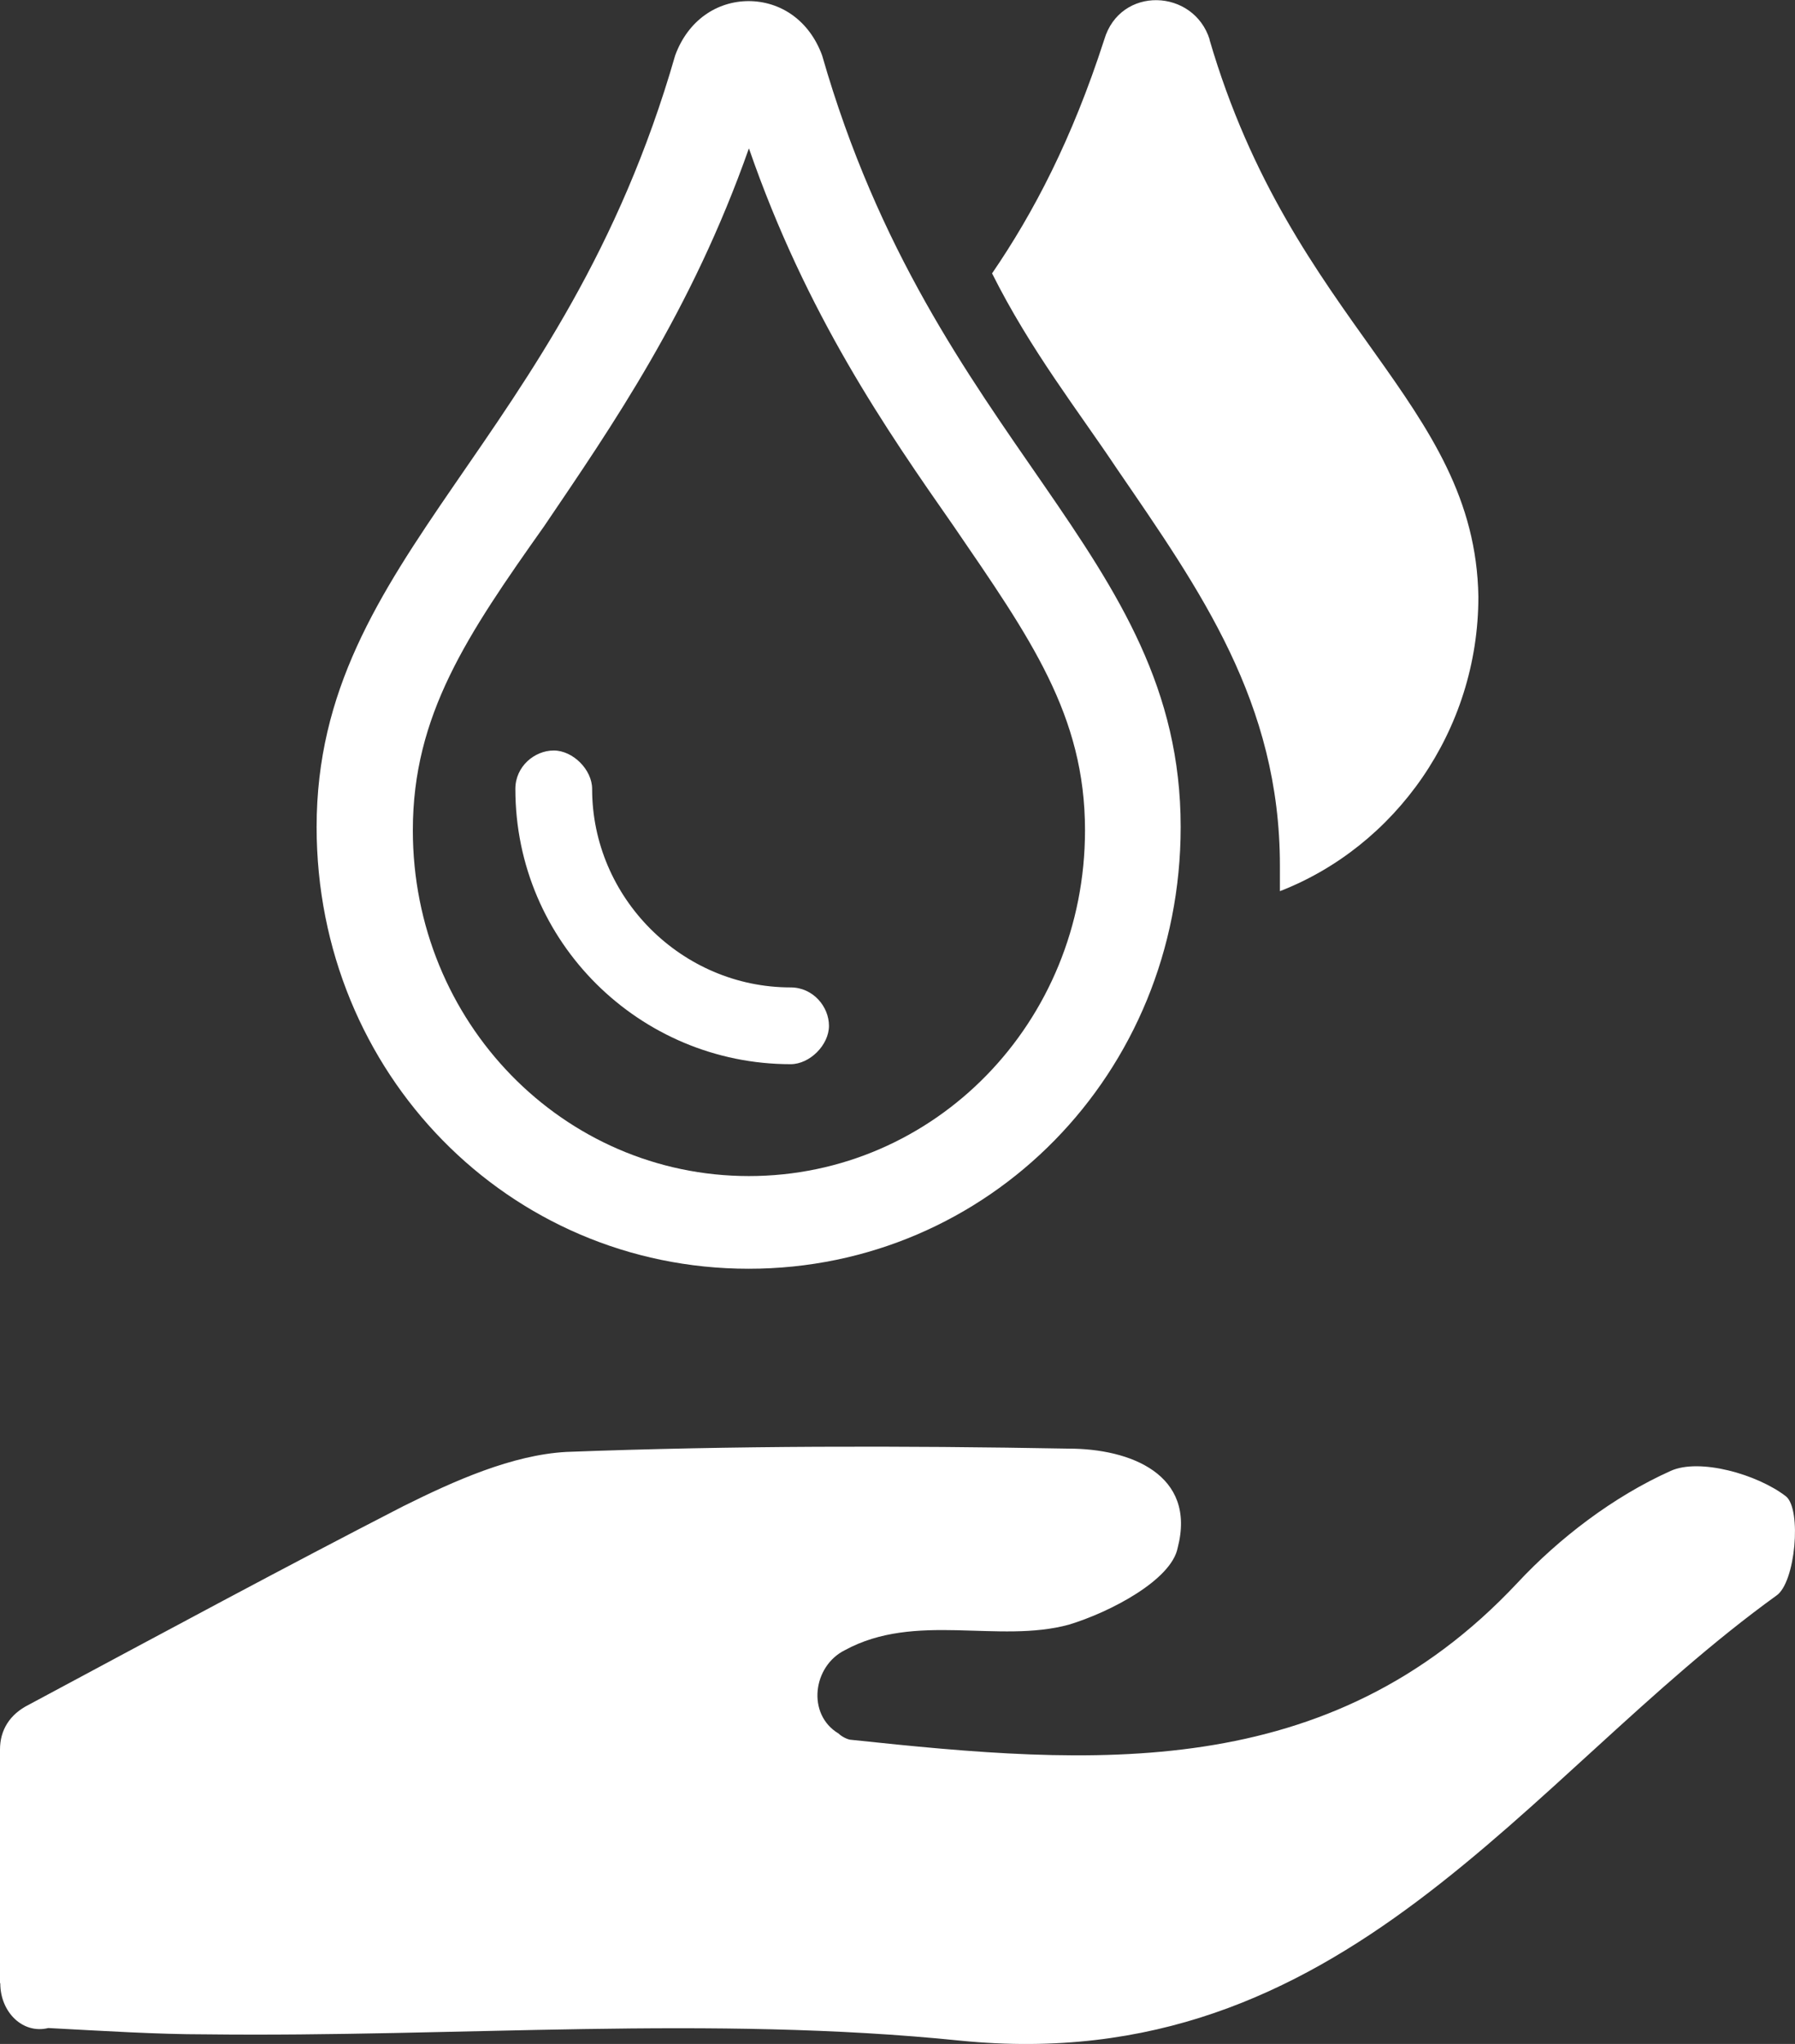
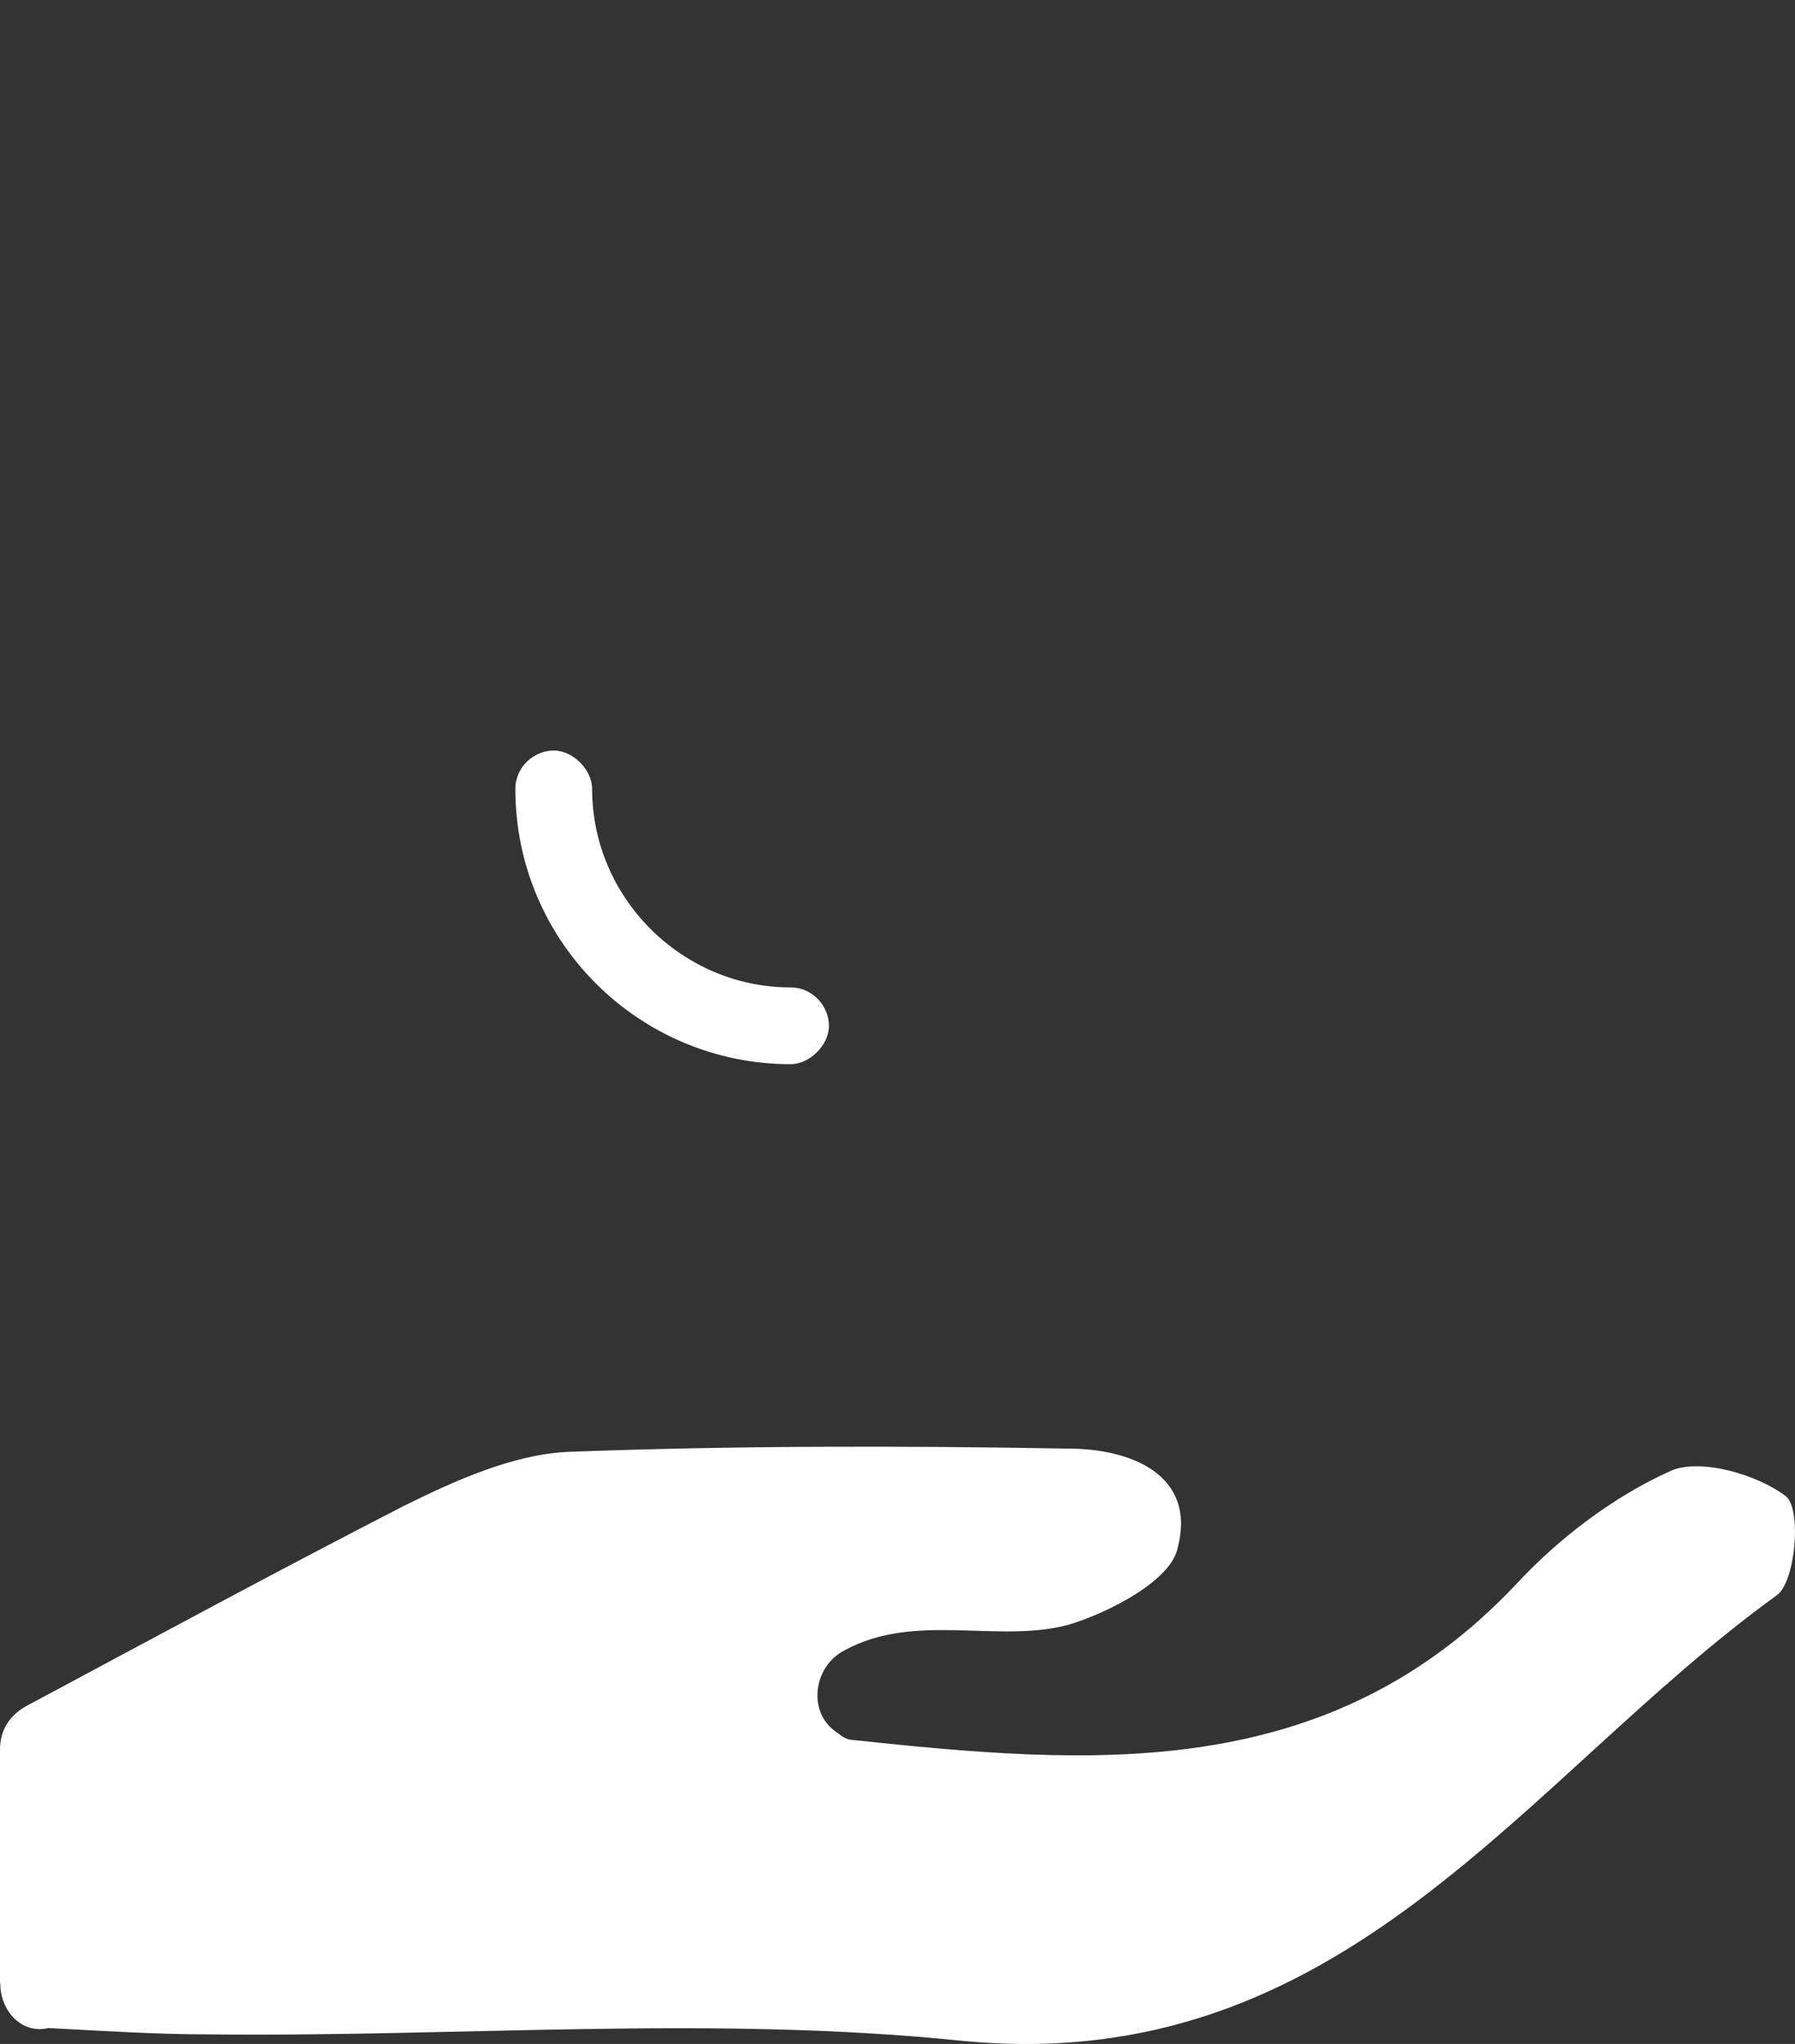
<svg xmlns="http://www.w3.org/2000/svg" id="Capa_1" data-name="Capa 1" viewBox="0 0 65.48 74.54">
  <rect x="0" y="0" width="65.48" height="74.54" fill="#333333" stroke="none" />
  <defs>
    <style>      .cls-1 {        fill: #fff;      }    </style>
  </defs>
  <path class="cls-1" d="M0,72.32v-8.52c0-.7,.35-1.28,1.05-1.63,5.02-2.69,9.34-5.02,13.66-7.24,1.87-.93,3.97-1.87,5.95-1.98,6.07-.23,12.26-.23,18.33-.12,2.22,0,4.67,.93,3.97,3.62-.23,1.17-2.45,2.34-3.97,2.8-2.57,.7-5.6-.47-8.17,.93-1.17,.58-1.4,2.34-.23,3.04,.12,.12,.35,.23,.47,.23,8.76,.93,17.4,1.63,24.29-5.72,1.52-1.63,3.5-3.15,5.6-4.09,1.05-.47,3.15,.12,4.2,.93,.58,.47,.35,3.15-.35,3.62-9.22,6.66-15.76,17.63-29.77,16.23-9.11-.93-18.33-.12-27.55-.23-1.75,0-3.62-.12-5.72-.23-.93,.23-1.75-.58-1.75-1.63Z" />
-   <path class="cls-1" d="M44.13,1.45c-.58-1.87-3.27-1.98-3.85,0-1.17,3.62-2.57,6.3-4.09,8.52,1.4,2.8,3.15,5.02,4.55,7.12,3.04,4.44,5.95,8.52,5.95,14.48v.93c4.2-1.63,7.24-5.84,7.24-10.74-.12-7.12-6.77-9.92-9.81-20.32Z" />
-   <path class="cls-1" d="M27.32,5.41c2.1,6.07,5.02,10.27,7.47,13.78,2.8,4.09,4.79,6.89,4.79,11.09,0,7.01-5.49,12.61-12.26,12.61s-12.26-5.6-12.26-12.61c0-4.2,1.98-7.12,4.79-11.09,2.45-3.62,5.37-7.82,7.47-13.78M27.32,.04c-1.17,0-2.22,.7-2.69,1.98-4.09,14.24-13.08,18.21-13.08,28.14,0,8.99,7.01,16.11,15.76,16.11s15.76-7.12,15.76-16.11c0-10.04-8.99-13.89-13.08-28.14-.47-1.28-1.52-1.98-2.69-1.98h0Z" />
  <path class="cls-1" d="M28.84,38.81c-5.49,0-10.04-4.44-10.04-10.04,0-.82,.7-1.4,1.4-1.4s1.4,.7,1.4,1.4c0,3.97,3.27,7.24,7.24,7.24,.82,0,1.4,.7,1.4,1.4,0,.7-.7,1.4-1.4,1.4Z" />
</svg>